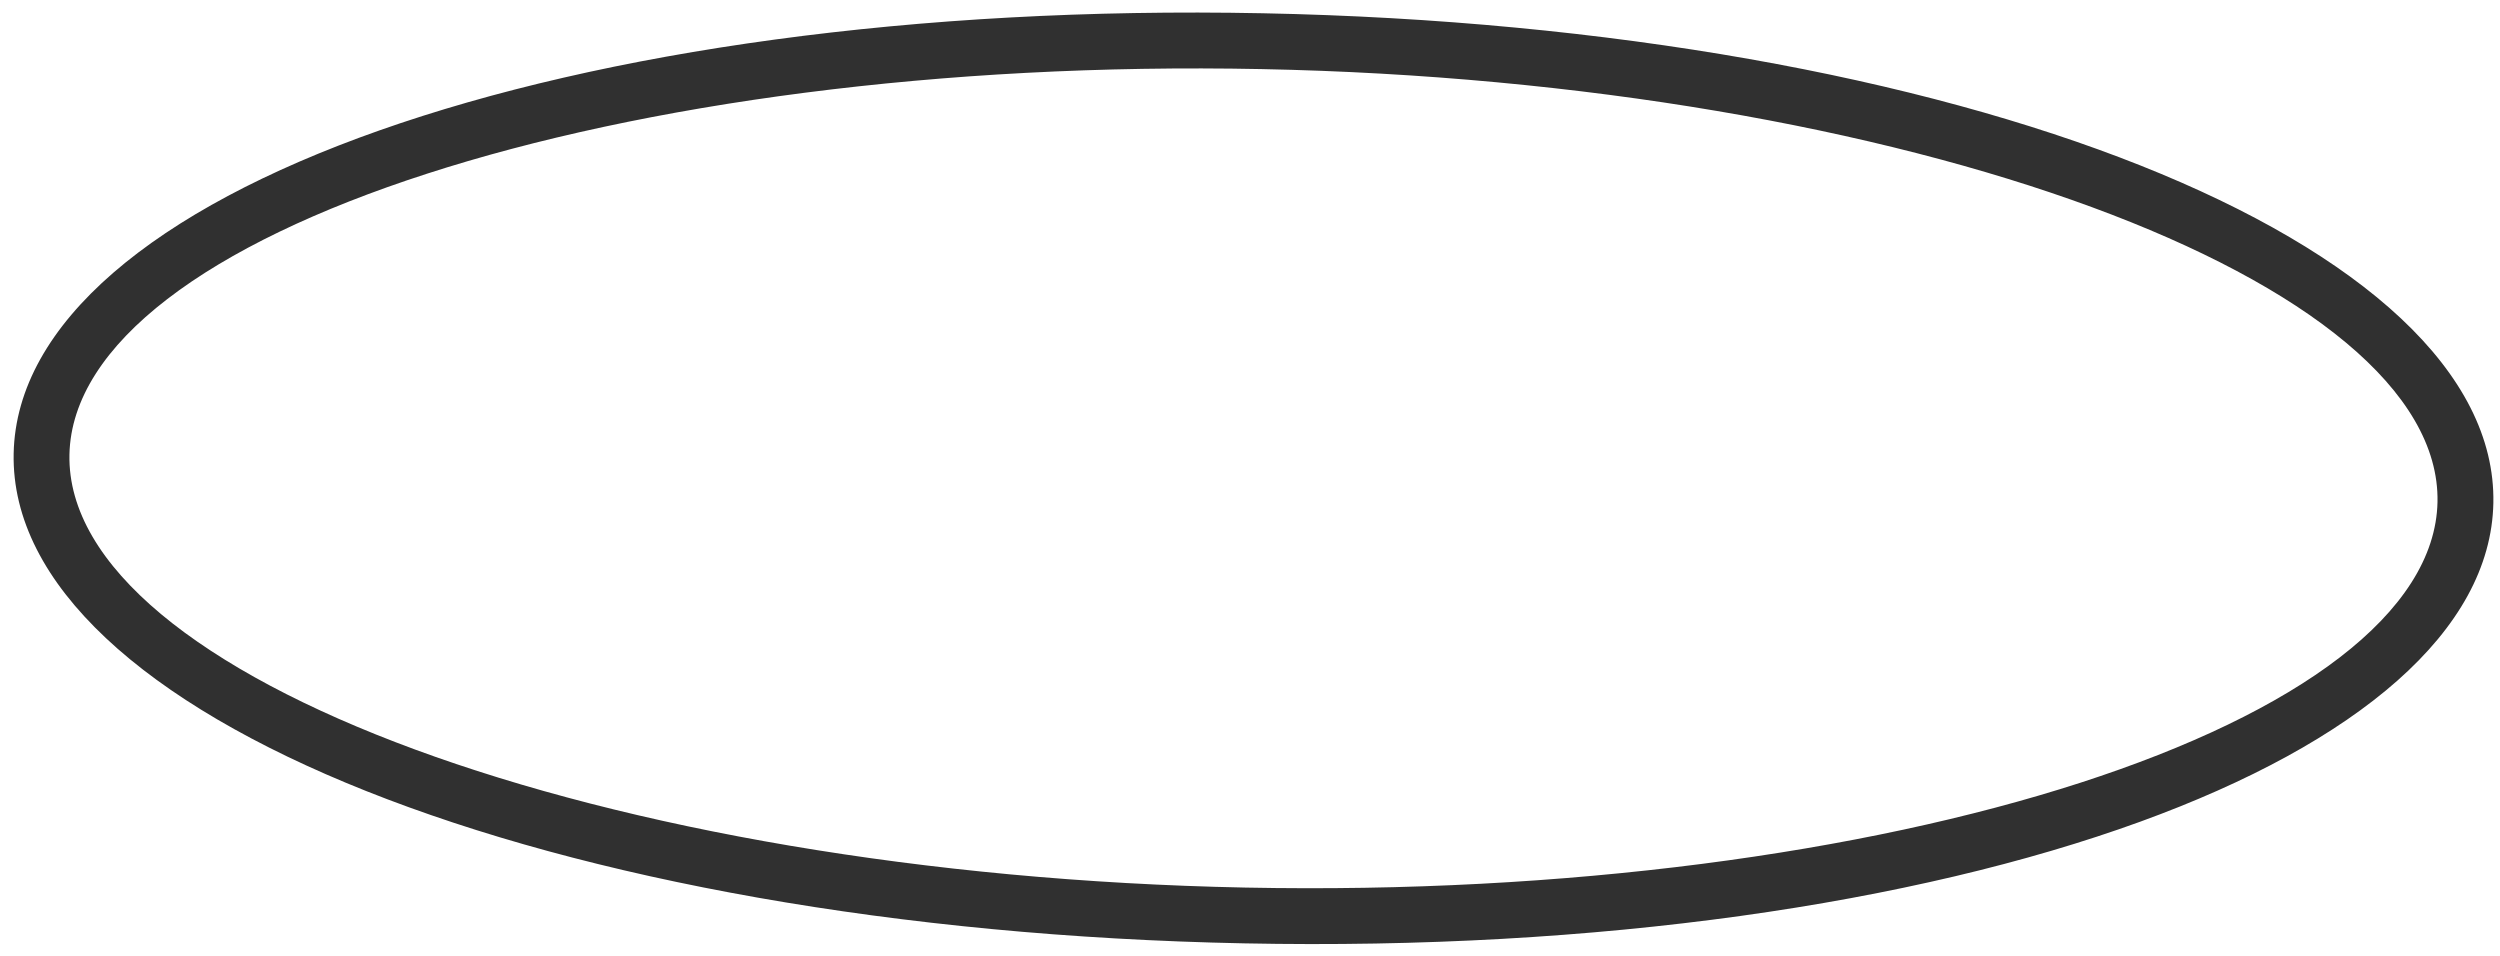
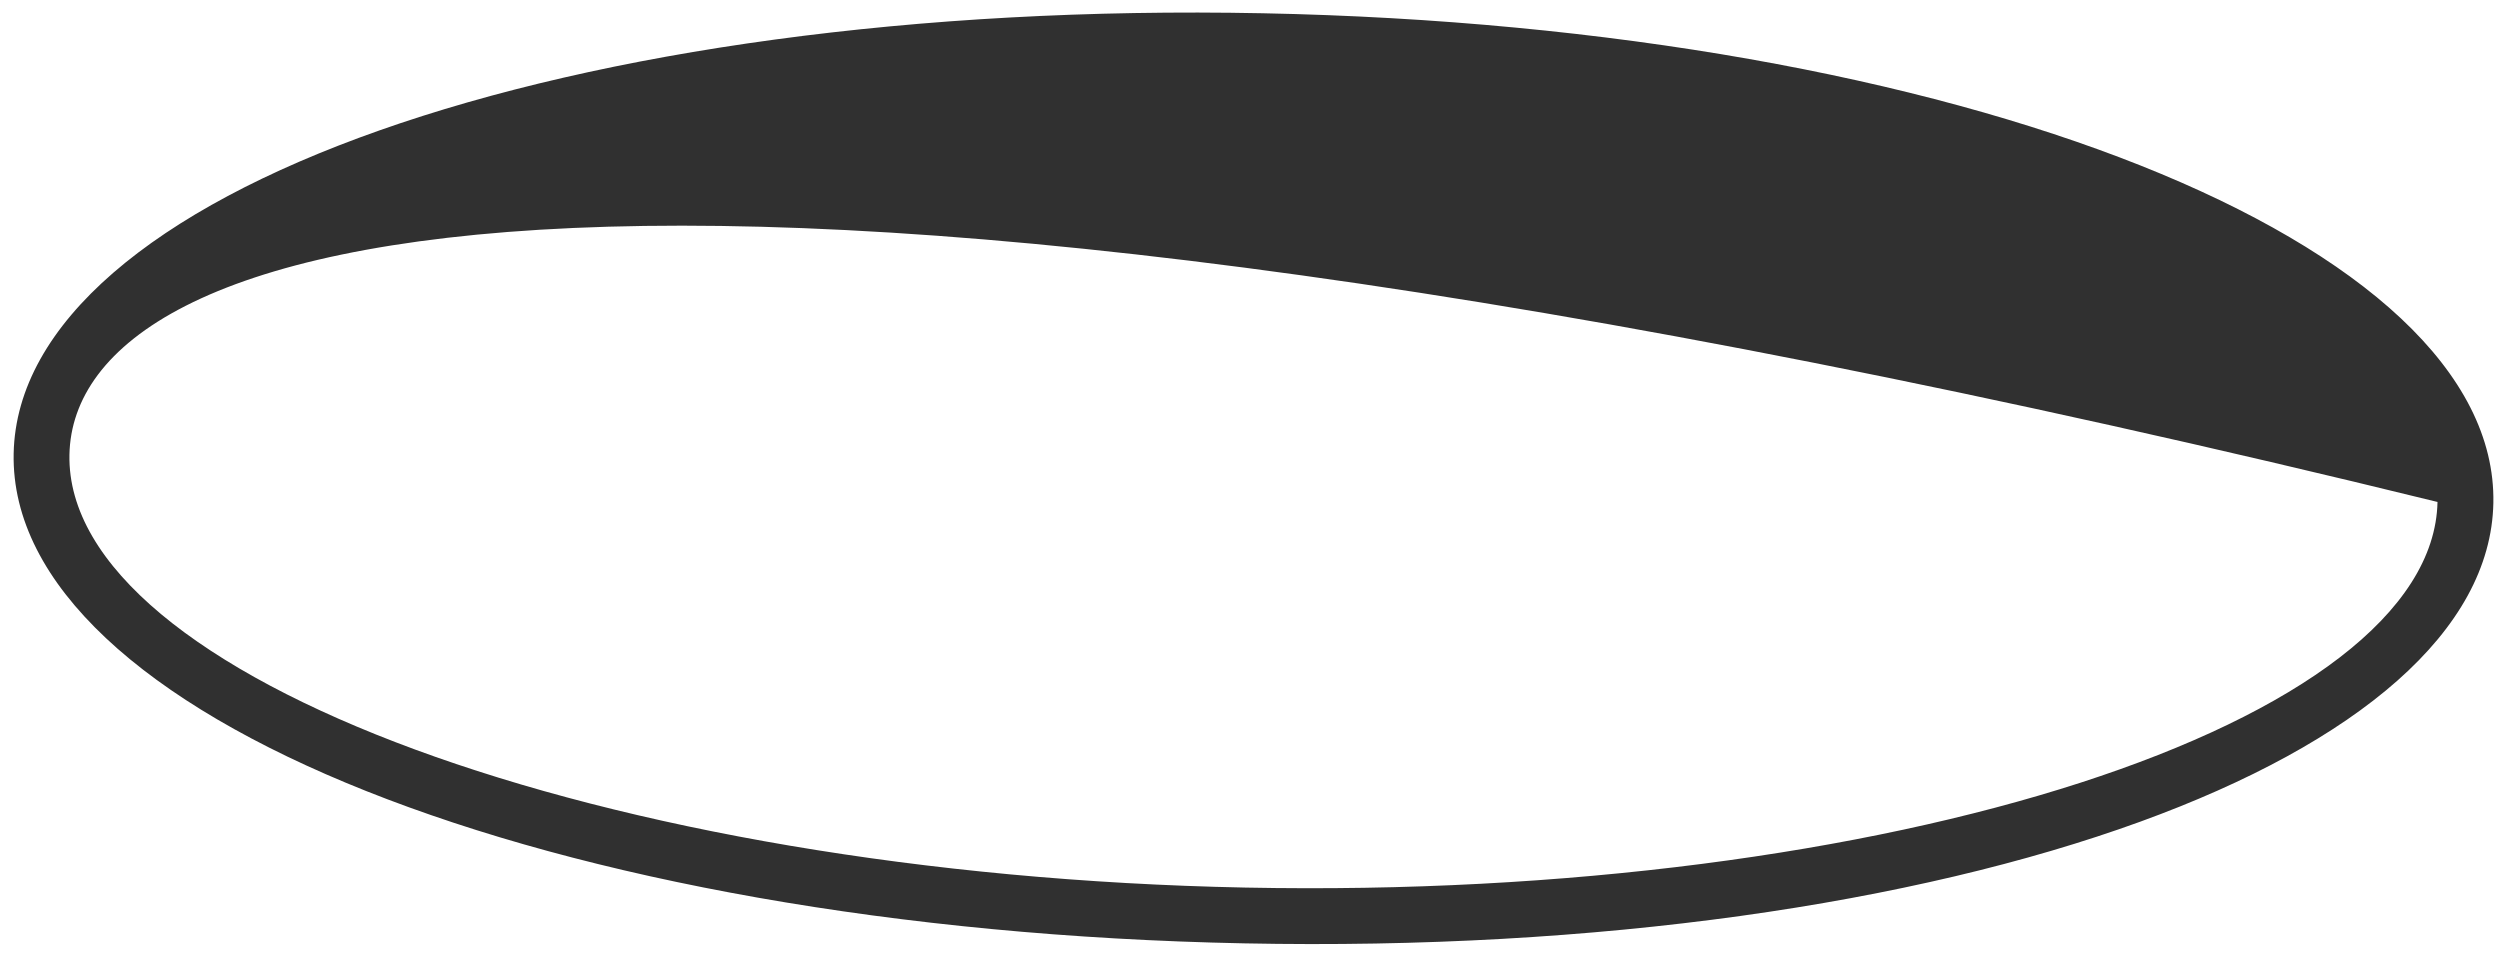
<svg xmlns="http://www.w3.org/2000/svg" width="102" height="39" viewBox="0 0 102 39" fill="none">
-   <path d="M87.322 33.525C78.117 36.872 65.214 38.78 50.763 38.489C22.399 37.925 0.346 29.146 0.557 18.506C0.771 7.864 23.154 -0.025 51.523 0.541C79.884 1.107 101.94 9.885 101.729 20.525C101.625 25.742 96.186 30.301 87.322 33.525ZM2.833 18.552C2.653 27.602 24.623 35.691 50.809 36.213C76.996 36.736 99.268 29.527 99.45 20.48C99.63 11.43 77.66 3.341 51.474 2.819C25.289 2.291 3.014 9.501 2.833 18.552Z" fill="#303030" />
+   <path d="M87.322 33.525C78.117 36.872 65.214 38.78 50.763 38.489C22.399 37.925 0.346 29.146 0.557 18.506C0.771 7.864 23.154 -0.025 51.523 0.541C79.884 1.107 101.94 9.885 101.729 20.525C101.625 25.742 96.186 30.301 87.322 33.525ZM2.833 18.552C2.653 27.602 24.623 35.691 50.809 36.213C76.996 36.736 99.268 29.527 99.45 20.48C25.289 2.291 3.014 9.501 2.833 18.552Z" fill="#303030" />
</svg>